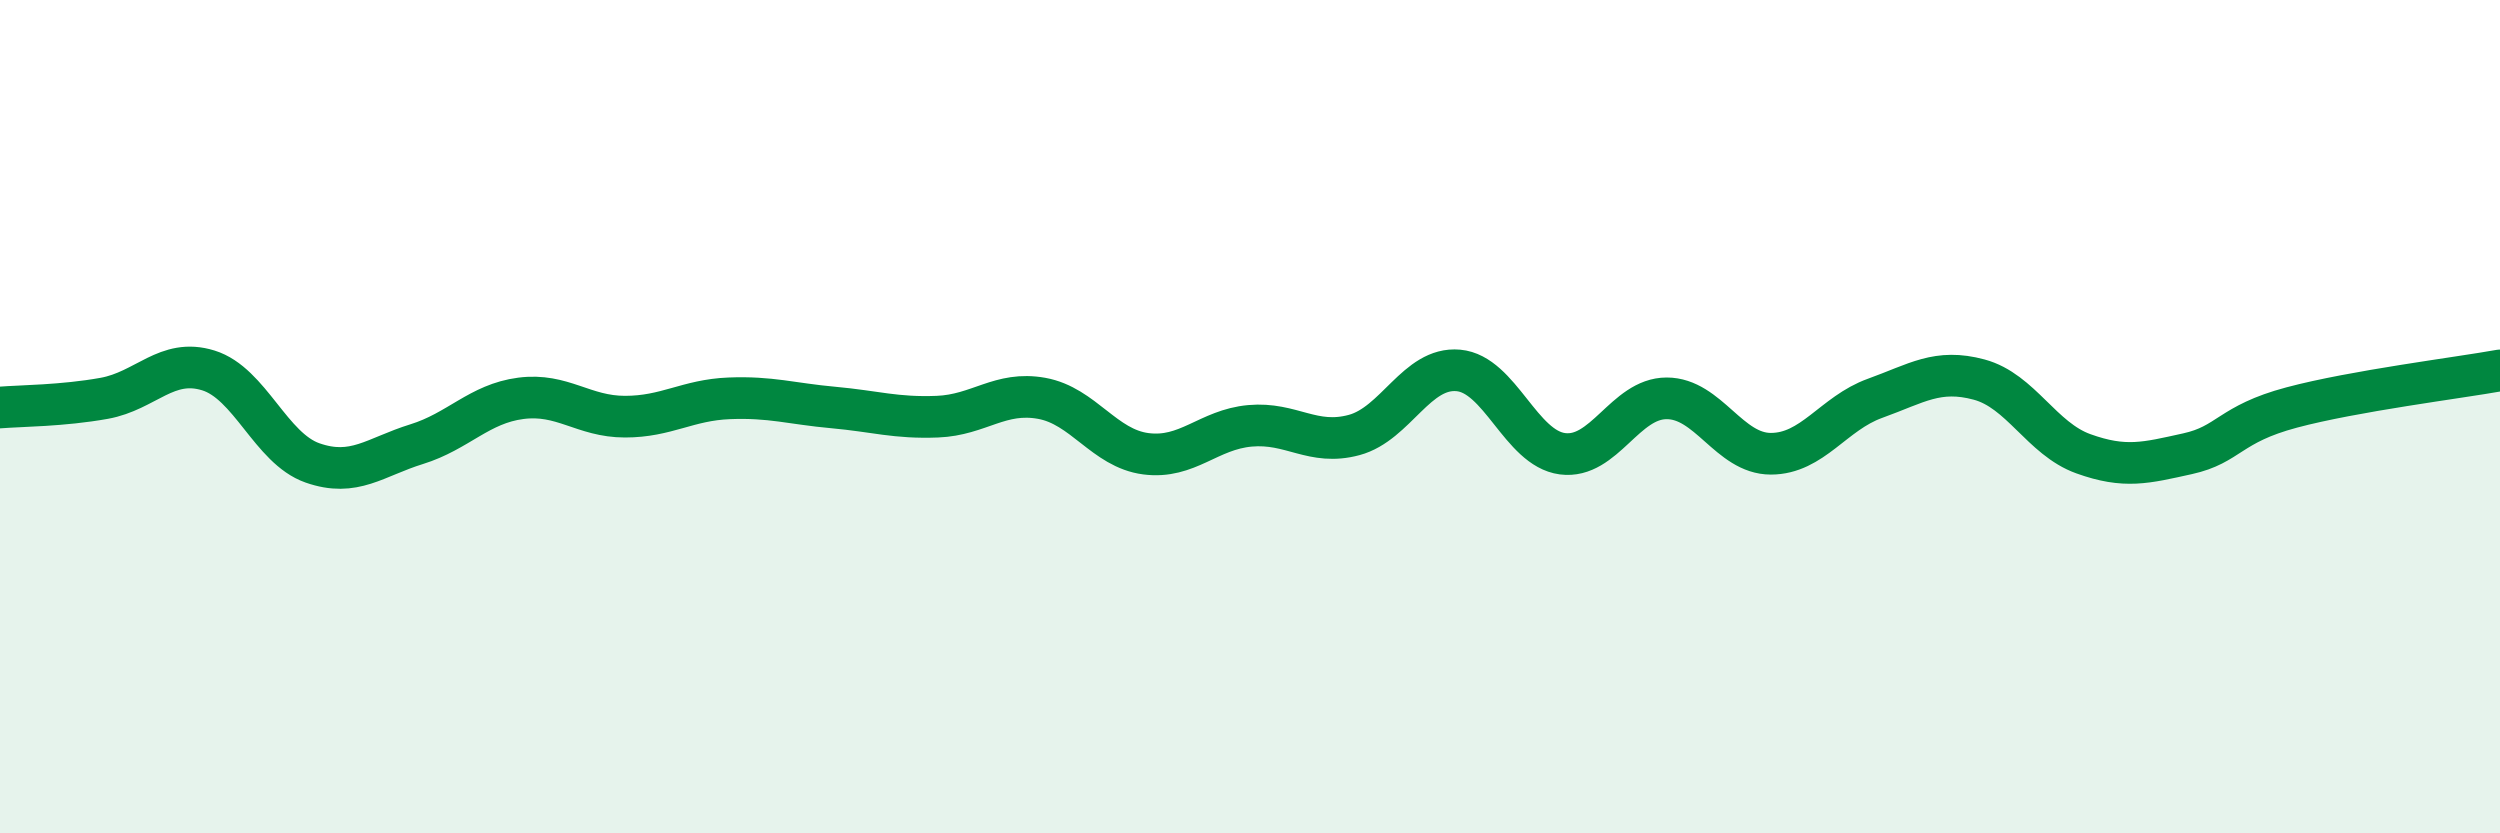
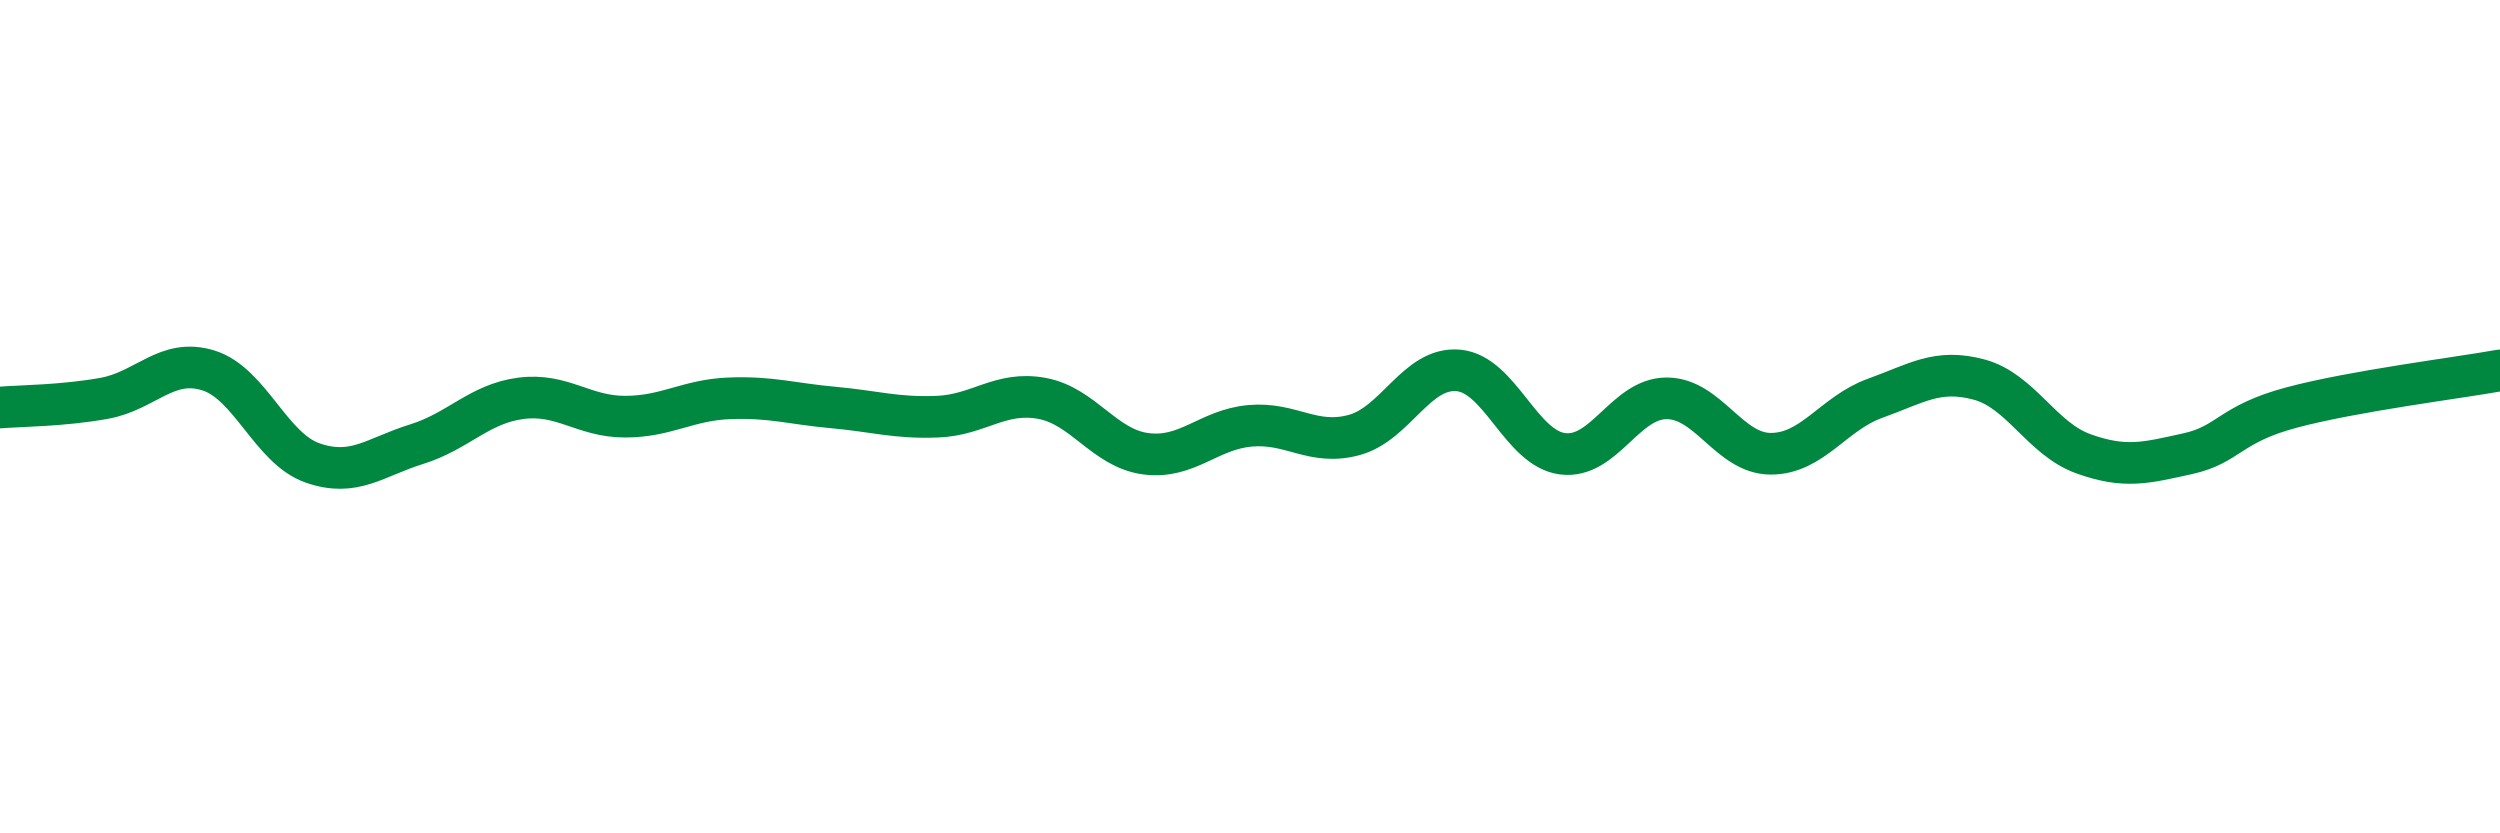
<svg xmlns="http://www.w3.org/2000/svg" width="60" height="20" viewBox="0 0 60 20">
-   <path d="M 0,9.78 C 0.5,9.74 1.5,9.74 2.5,9.56 C 3.5,9.38 4,8.58 5,8.89 C 6,9.2 6.5,10.76 7.5,11.11 C 8.5,11.46 9,10.97 10,10.66 C 11,10.35 11.5,9.69 12.5,9.56 C 13.5,9.43 14,10 15,10 C 16,10 16.5,9.6 17.5,9.56 C 18.5,9.52 19,9.69 20,9.78 C 21,9.87 21.5,10.04 22.5,10 C 23.5,9.96 24,9.38 25,9.56 C 26,9.74 26.5,10.76 27.5,10.89 C 28.5,11.02 29,10.31 30,10.22 C 31,10.13 31.5,10.71 32.5,10.44 C 33.5,10.17 34,8.8 35,8.89 C 36,8.98 36.5,10.76 37.5,10.89 C 38.5,11.02 39,9.56 40,9.56 C 41,9.56 41.5,10.89 42.5,10.89 C 43.5,10.89 44,9.92 45,9.56 C 46,9.2 46.5,8.84 47.5,9.11 C 48.5,9.38 49,10.53 50,10.89 C 51,11.25 51.5,11.11 52.5,10.89 C 53.5,10.67 53.5,10.18 55,9.78 C 56.5,9.38 59,9.07 60,8.89L60 20L0 20Z" fill="#008740" opacity="0.1" stroke-linecap="round" stroke-linejoin="round" />
  <path d="M 0,9.78 C 0.5,9.74 1.5,9.74 2.5,9.56 C 3.5,9.38 4,8.58 5,8.89 C 6,9.2 6.5,10.76 7.5,11.11 C 8.5,11.46 9,10.97 10,10.66 C 11,10.35 11.5,9.69 12.5,9.56 C 13.5,9.43 14,10 15,10 C 16,10 16.5,9.6 17.5,9.56 C 18.5,9.52 19,9.69 20,9.78 C 21,9.87 21.5,10.04 22.5,10 C 23.5,9.96 24,9.38 25,9.56 C 26,9.74 26.5,10.76 27.5,10.89 C 28.5,11.02 29,10.31 30,10.22 C 31,10.13 31.5,10.71 32.5,10.44 C 33.5,10.17 34,8.8 35,8.89 C 36,8.98 36.5,10.76 37.5,10.89 C 38.5,11.02 39,9.56 40,9.56 C 41,9.56 41.5,10.89 42.5,10.89 C 43.5,10.89 44,9.92 45,9.56 C 46,9.2 46.5,8.84 47.5,9.11 C 48.5,9.38 49,10.53 50,10.89 C 51,11.25 51.5,11.11 52.5,10.89 C 53.5,10.67 53.5,10.18 55,9.78 C 56.5,9.38 59,9.07 60,8.89" stroke="#008740" stroke-width="1" fill="none" stroke-linecap="round" stroke-linejoin="round" />
</svg>